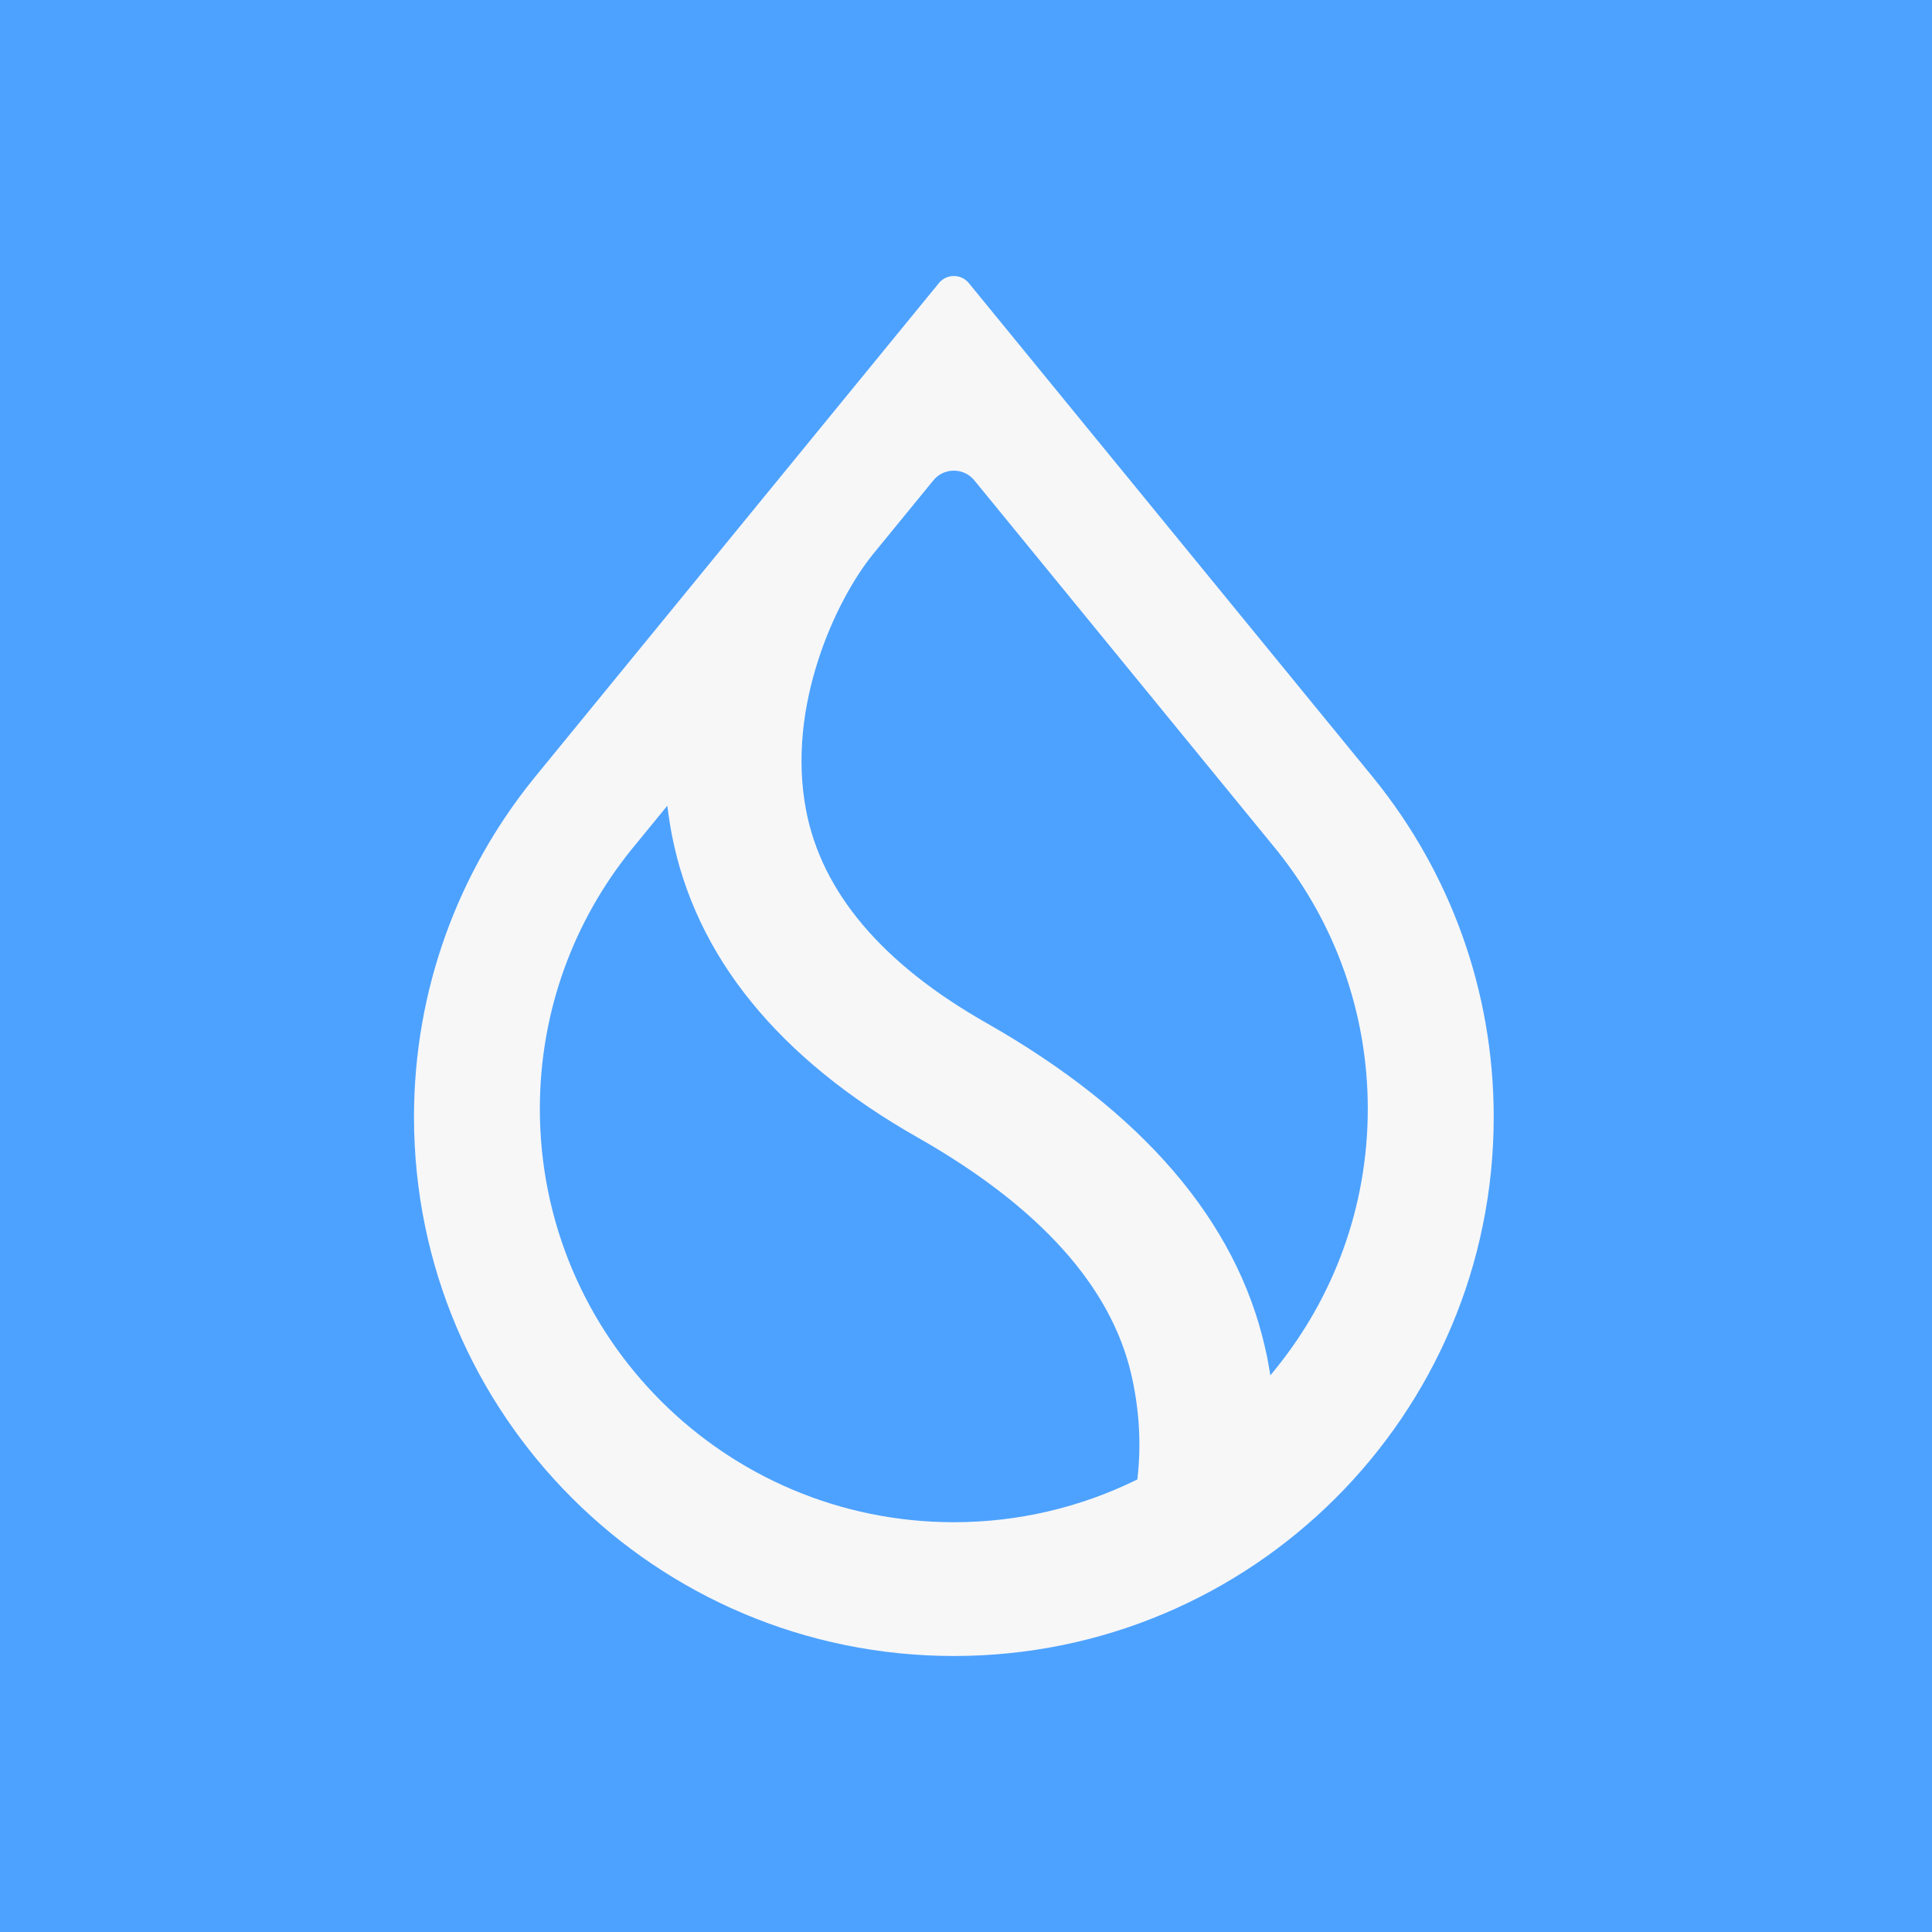
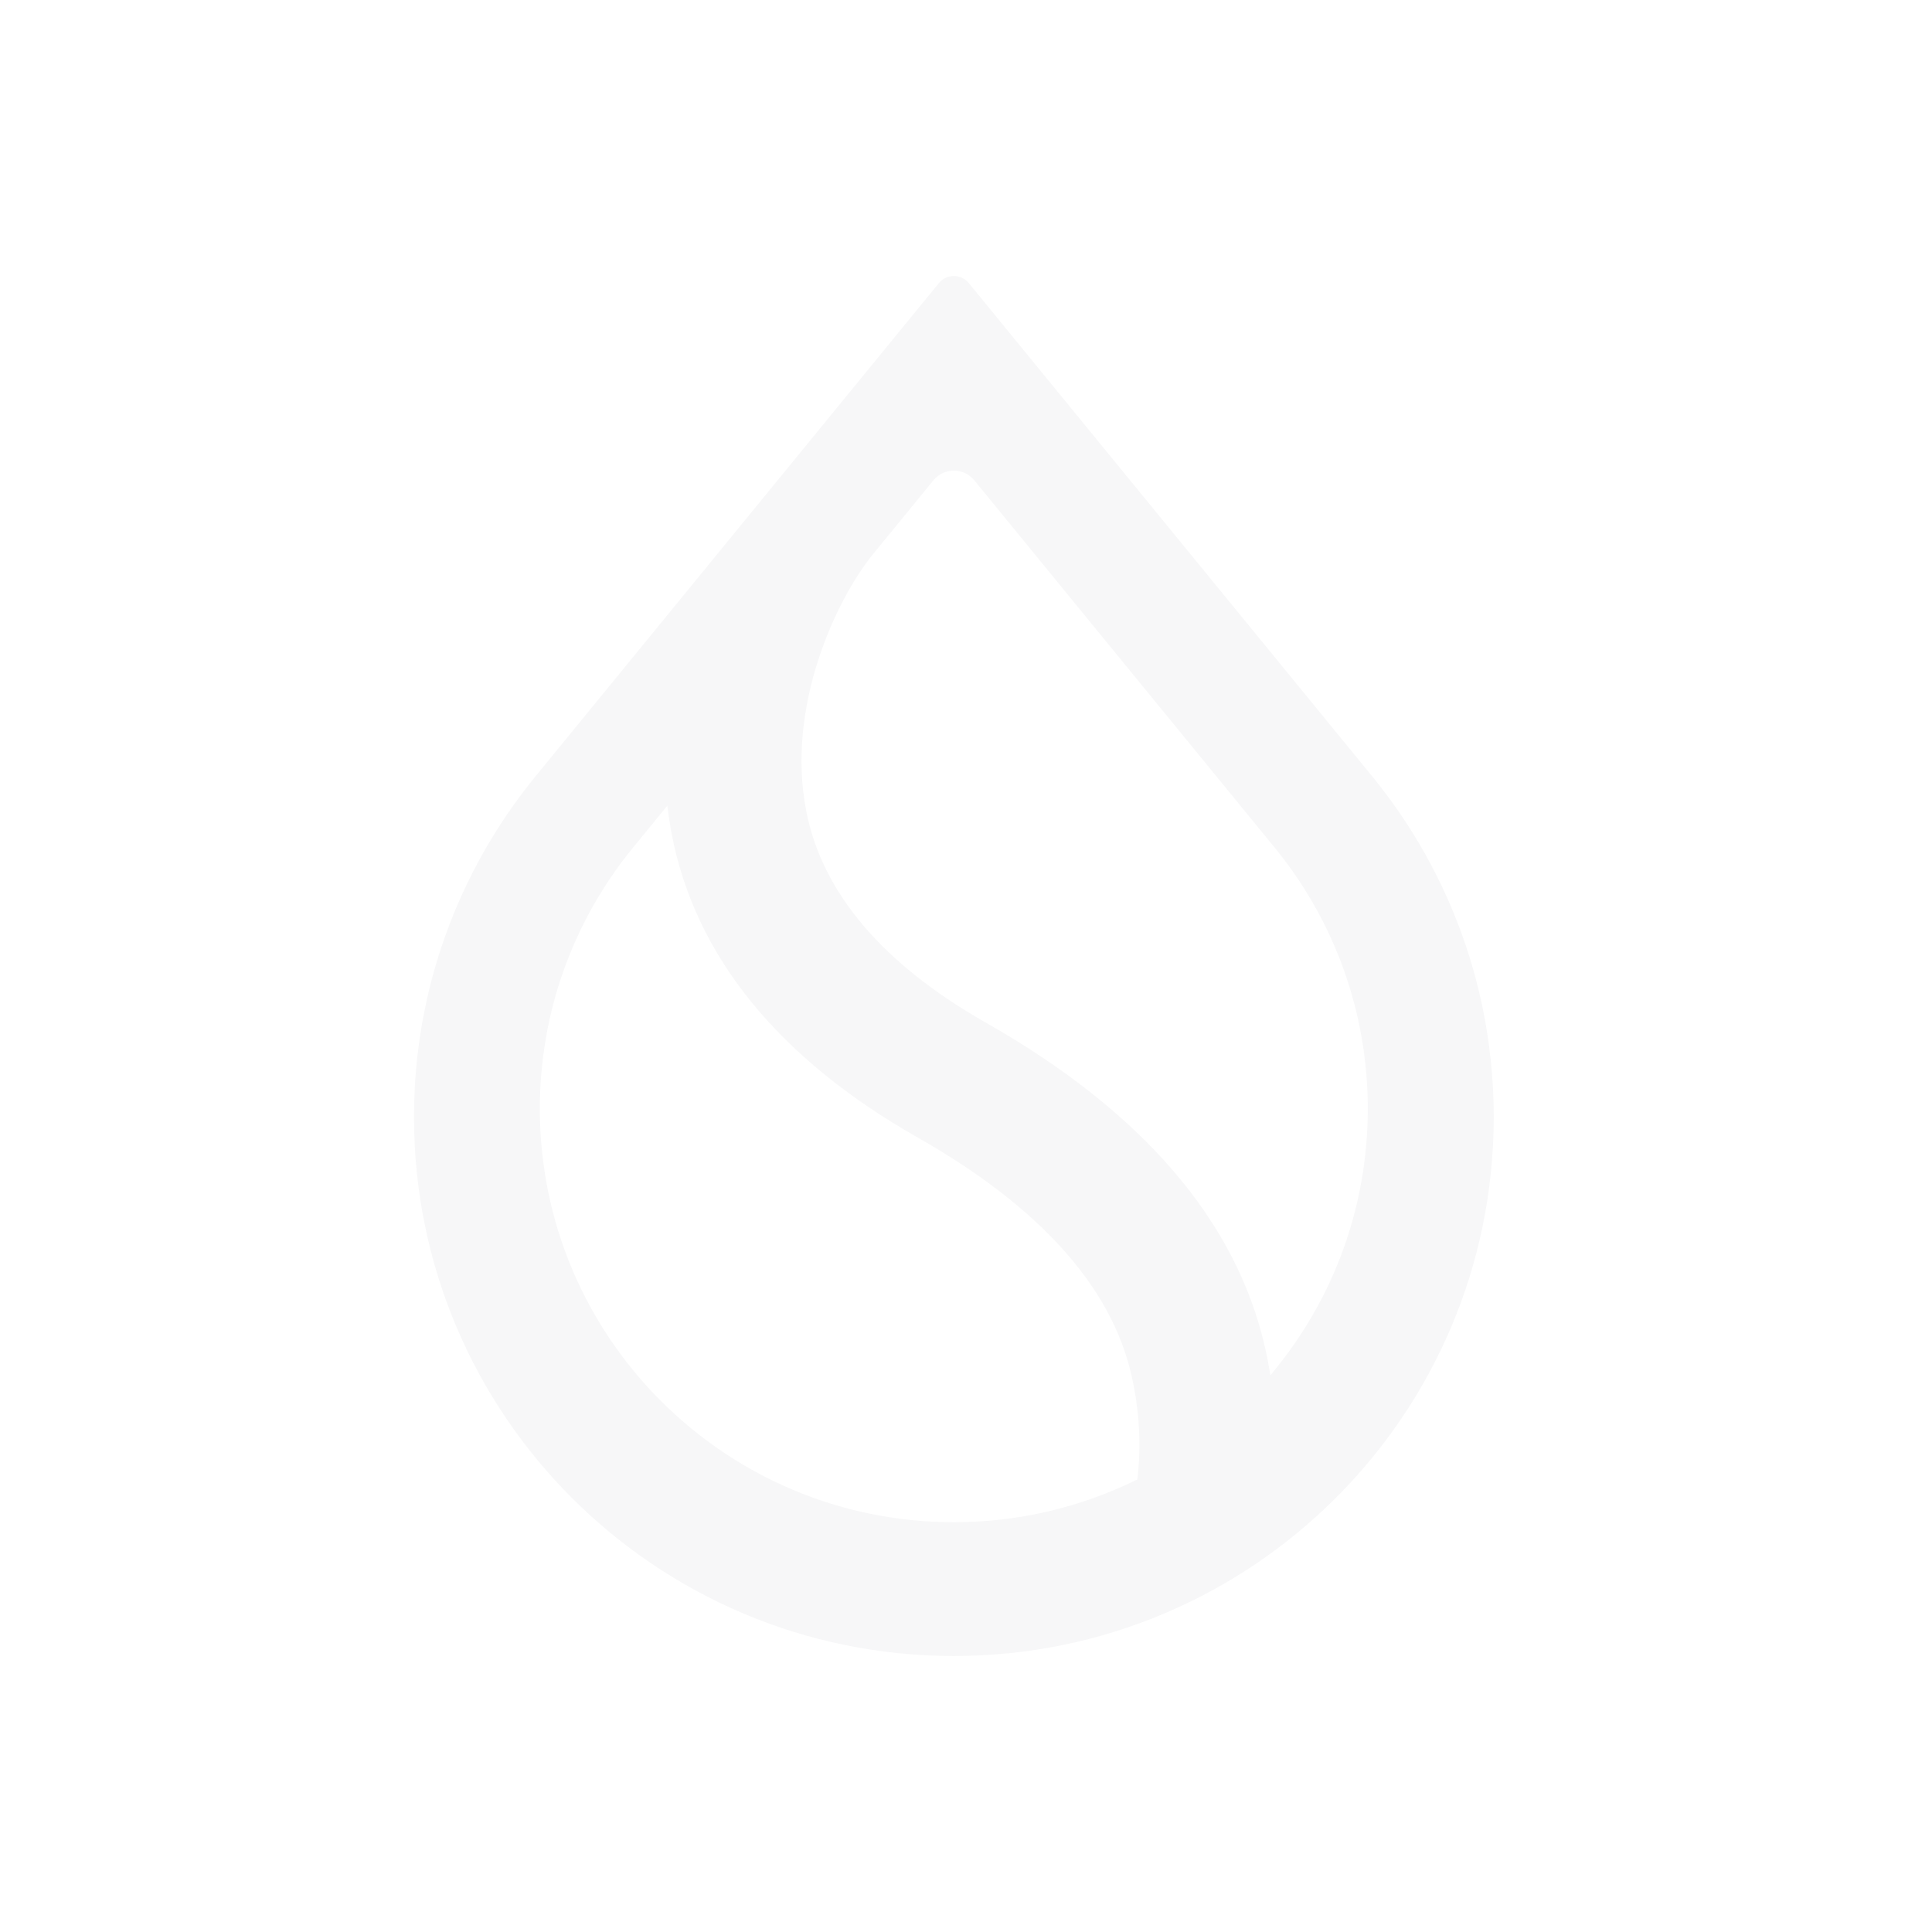
<svg xmlns="http://www.w3.org/2000/svg" width="28" height="28" viewBox="0 0 28 28" fill="none">
-   <rect width="28" height="28" fill="#4DA2FF" />
  <path fill-rule="evenodd" clip-rule="evenodd" d="M18.52 12.341L18.52 12.342C19.336 13.365 19.823 14.661 19.823 16.07C19.823 17.501 19.321 18.814 18.483 19.844L18.411 19.933L18.392 19.82C18.376 19.724 18.357 19.628 18.334 19.53C17.915 17.687 16.549 16.108 14.3 14.828C12.781 13.967 11.912 12.929 11.684 11.751C11.536 10.988 11.646 10.223 11.858 9.567C12.069 8.912 12.384 8.362 12.652 8.032L12.652 8.032L13.527 6.962C13.68 6.774 13.967 6.774 14.121 6.962L18.52 12.341ZM19.904 11.273L19.904 11.272L14.041 4.103C13.929 3.966 13.719 3.966 13.607 4.103L7.744 11.272L7.744 11.273L7.725 11.296C6.646 12.635 6 14.337 6 16.189C6 20.503 9.503 24 13.824 24C18.145 24 21.648 20.503 21.648 16.189C21.648 14.337 21.002 12.635 19.923 11.296L19.904 11.273ZM9.147 12.318L9.147 12.318L9.671 11.677L9.687 11.795C9.7 11.889 9.715 11.983 9.733 12.078C10.072 13.858 11.284 15.343 13.311 16.492C15.073 17.495 16.099 18.648 16.394 19.913C16.517 20.44 16.539 20.959 16.486 21.413L16.483 21.442L16.457 21.454C15.662 21.842 14.768 22.061 13.824 22.061C10.51 22.061 7.824 19.379 7.824 16.07C7.824 14.65 8.319 13.345 9.147 12.318Z" fill="#F7F7F8" />
</svg>